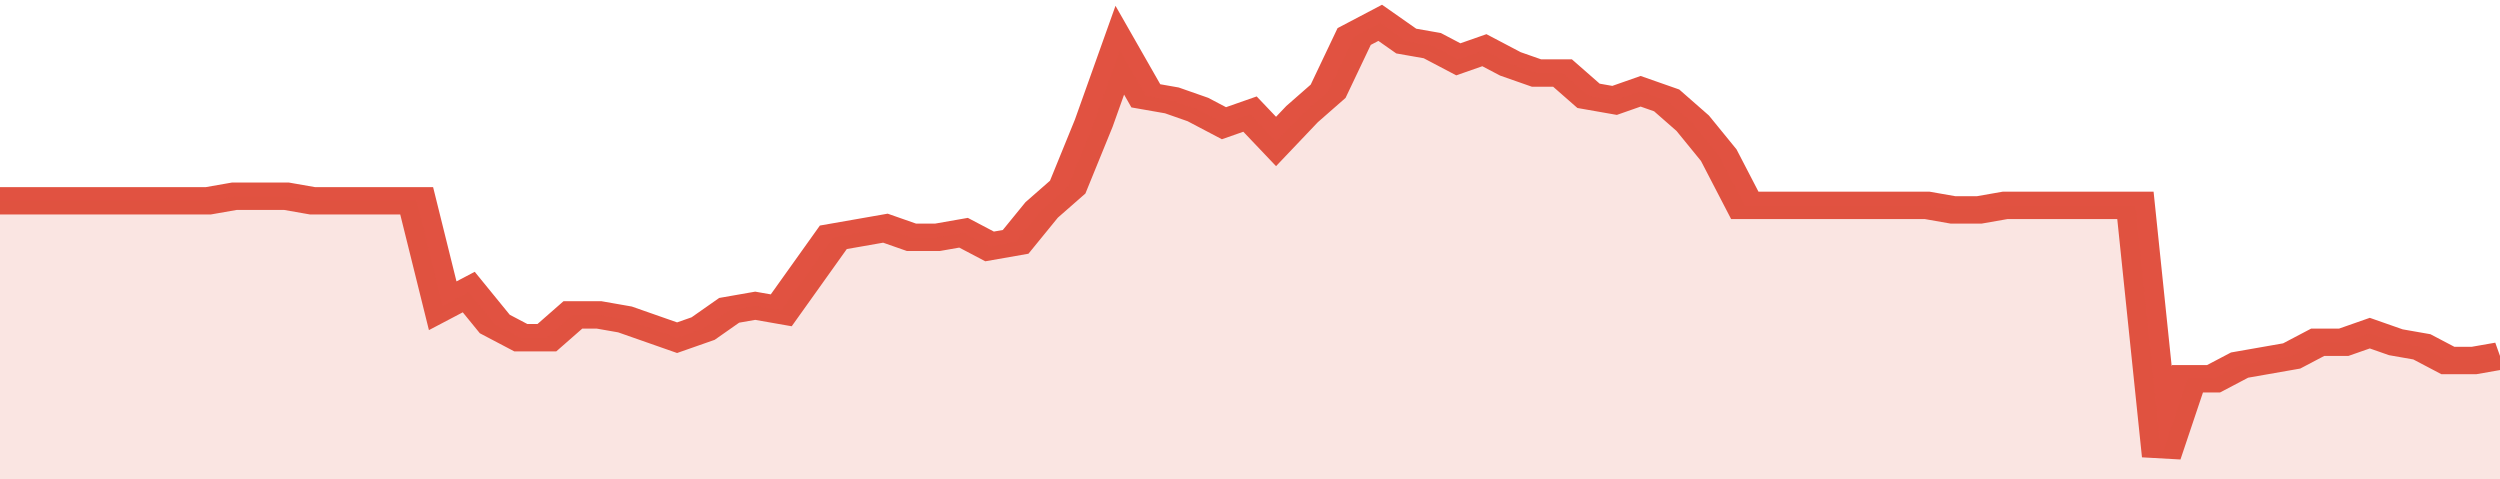
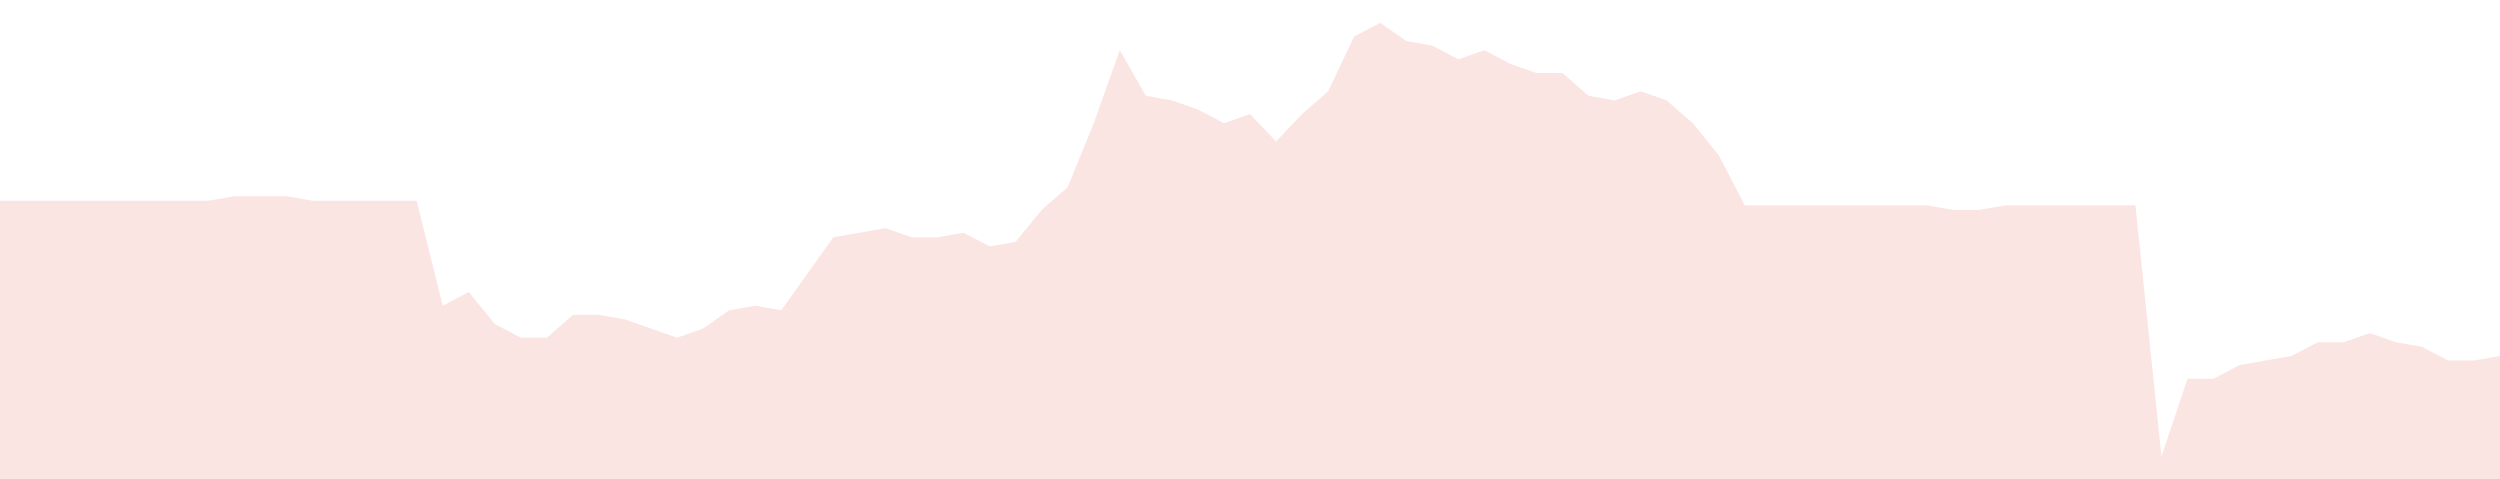
<svg xmlns="http://www.w3.org/2000/svg" viewBox="0 0 384 105" width="120" height="23" preserveAspectRatio="none">
-   <polyline fill="none" stroke="#E15241" stroke-width="6" points="0, 44 4, 44 8, 44 12, 44 16, 44 20, 44 24, 44 28, 44 32, 44 36, 43 40, 43 44, 43 48, 44 52, 44 56, 44 60, 44 64, 44 68, 67 72, 64 76, 71 80, 74 84, 74 88, 69 92, 69 96, 70 100, 72 104, 74 108, 72 112, 68 116, 67 120, 68 124, 60 128, 52 132, 51 136, 50 140, 52 144, 52 148, 51 152, 54 156, 53 160, 46 164, 41 168, 27 172, 11 176, 21 180, 22 184, 24 188, 27 192, 25 196, 31 200, 25 204, 20 208, 8 212, 5 216, 9 220, 10 224, 13 228, 11 232, 14 236, 16 240, 16 244, 21 248, 22 252, 20 256, 22 260, 27 264, 34 268, 45 272, 45 276, 45 280, 45 284, 45 288, 45 292, 45 296, 45 300, 46 304, 46 308, 45 312, 45 316, 45 320, 45 324, 45 328, 45 332, 100 336, 83 340, 83 344, 80 348, 79 352, 78 356, 75 360, 75 364, 73 368, 75 372, 76 376, 79 380, 79 384, 78 384, 78 "> </polyline>
  <polygon fill="#E15241" opacity="0.15" points="0, 105 0, 44 4, 44 8, 44 12, 44 16, 44 20, 44 24, 44 28, 44 32, 44 36, 43 40, 43 44, 43 48, 44 52, 44 56, 44 60, 44 64, 44 68, 67 72, 64 76, 71 80, 74 84, 74 88, 69 92, 69 96, 70 100, 72 104, 74 108, 72 112, 68 116, 67 120, 68 124, 60 128, 52 132, 51 136, 50 140, 52 144, 52 148, 51 152, 54 156, 53 160, 46 164, 41 168, 27 172, 11 176, 21 180, 22 184, 24 188, 27 192, 25 196, 31 200, 25 204, 20 208, 8 212, 5 216, 9 220, 10 224, 13 228, 11 232, 14 236, 16 240, 16 244, 21 248, 22 252, 20 256, 22 260, 27 264, 34 268, 45 272, 45 276, 45 280, 45 284, 45 288, 45 292, 45 296, 45 300, 46 304, 46 308, 45 312, 45 316, 45 320, 45 324, 45 328, 45 332, 100 336, 83 340, 83 344, 80 348, 79 352, 78 356, 75 360, 75 364, 73 368, 75 372, 76 376, 79 380, 79 384, 78 384, 105 " />
</svg>